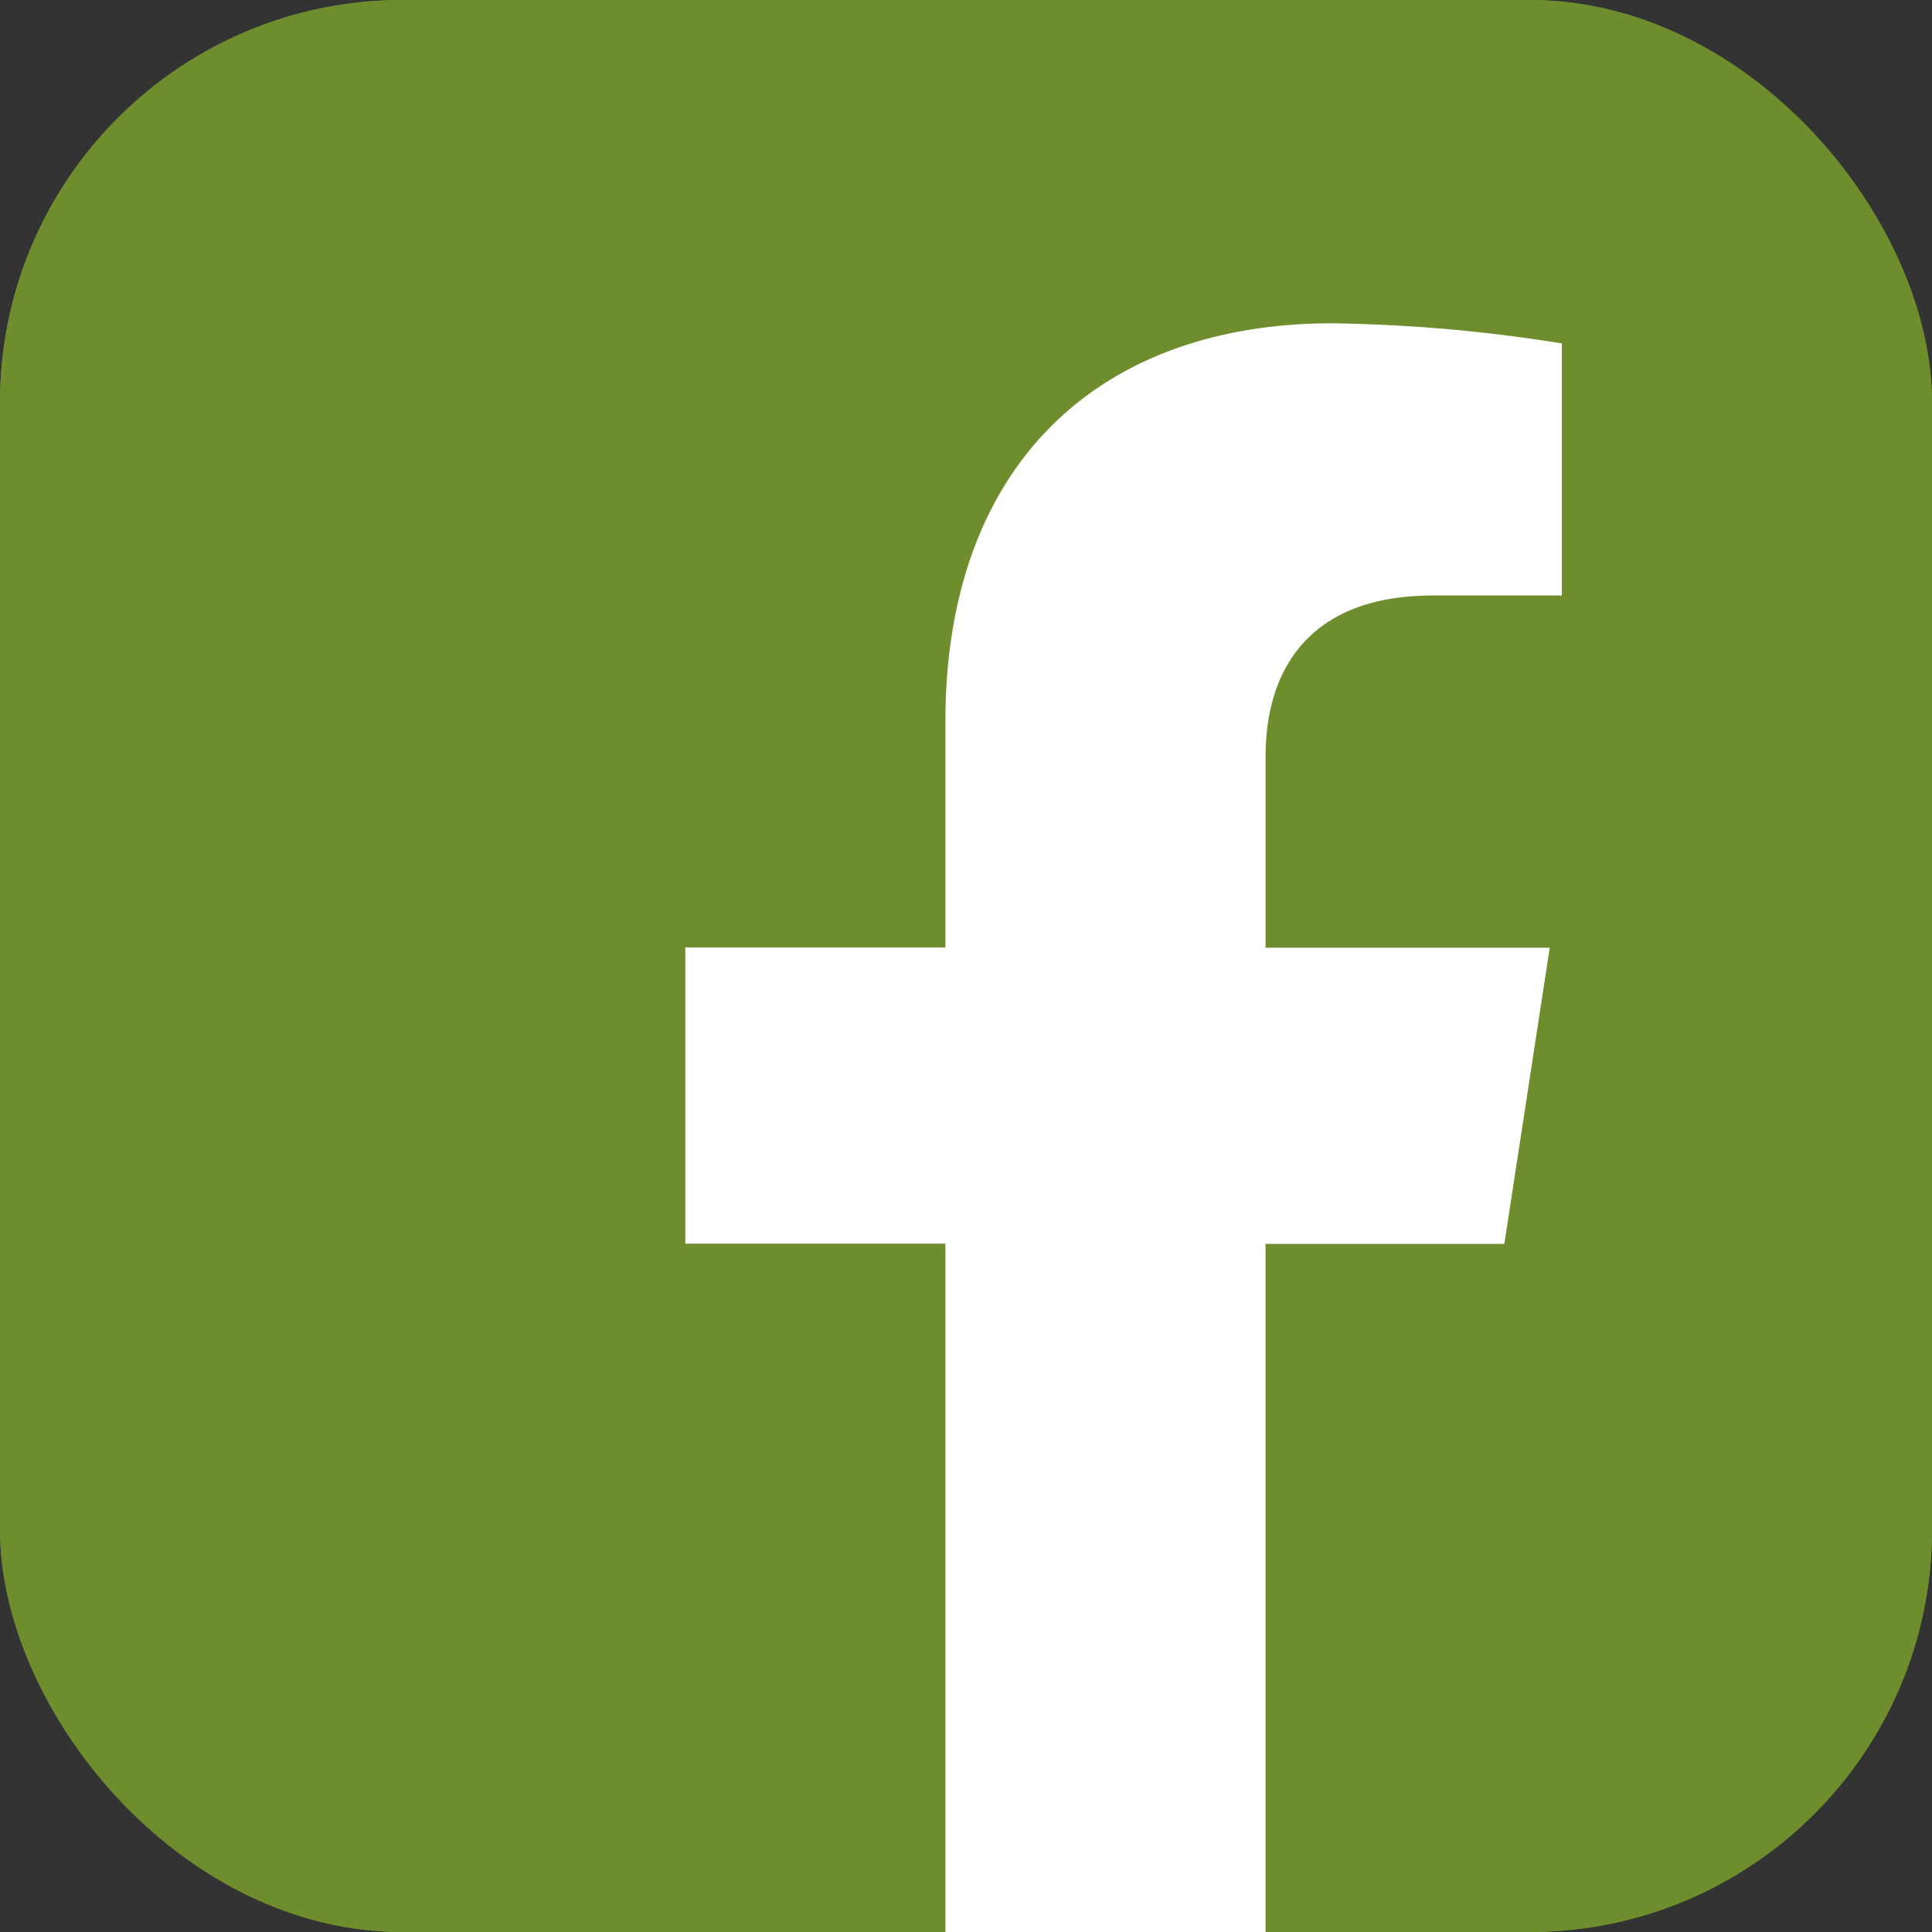
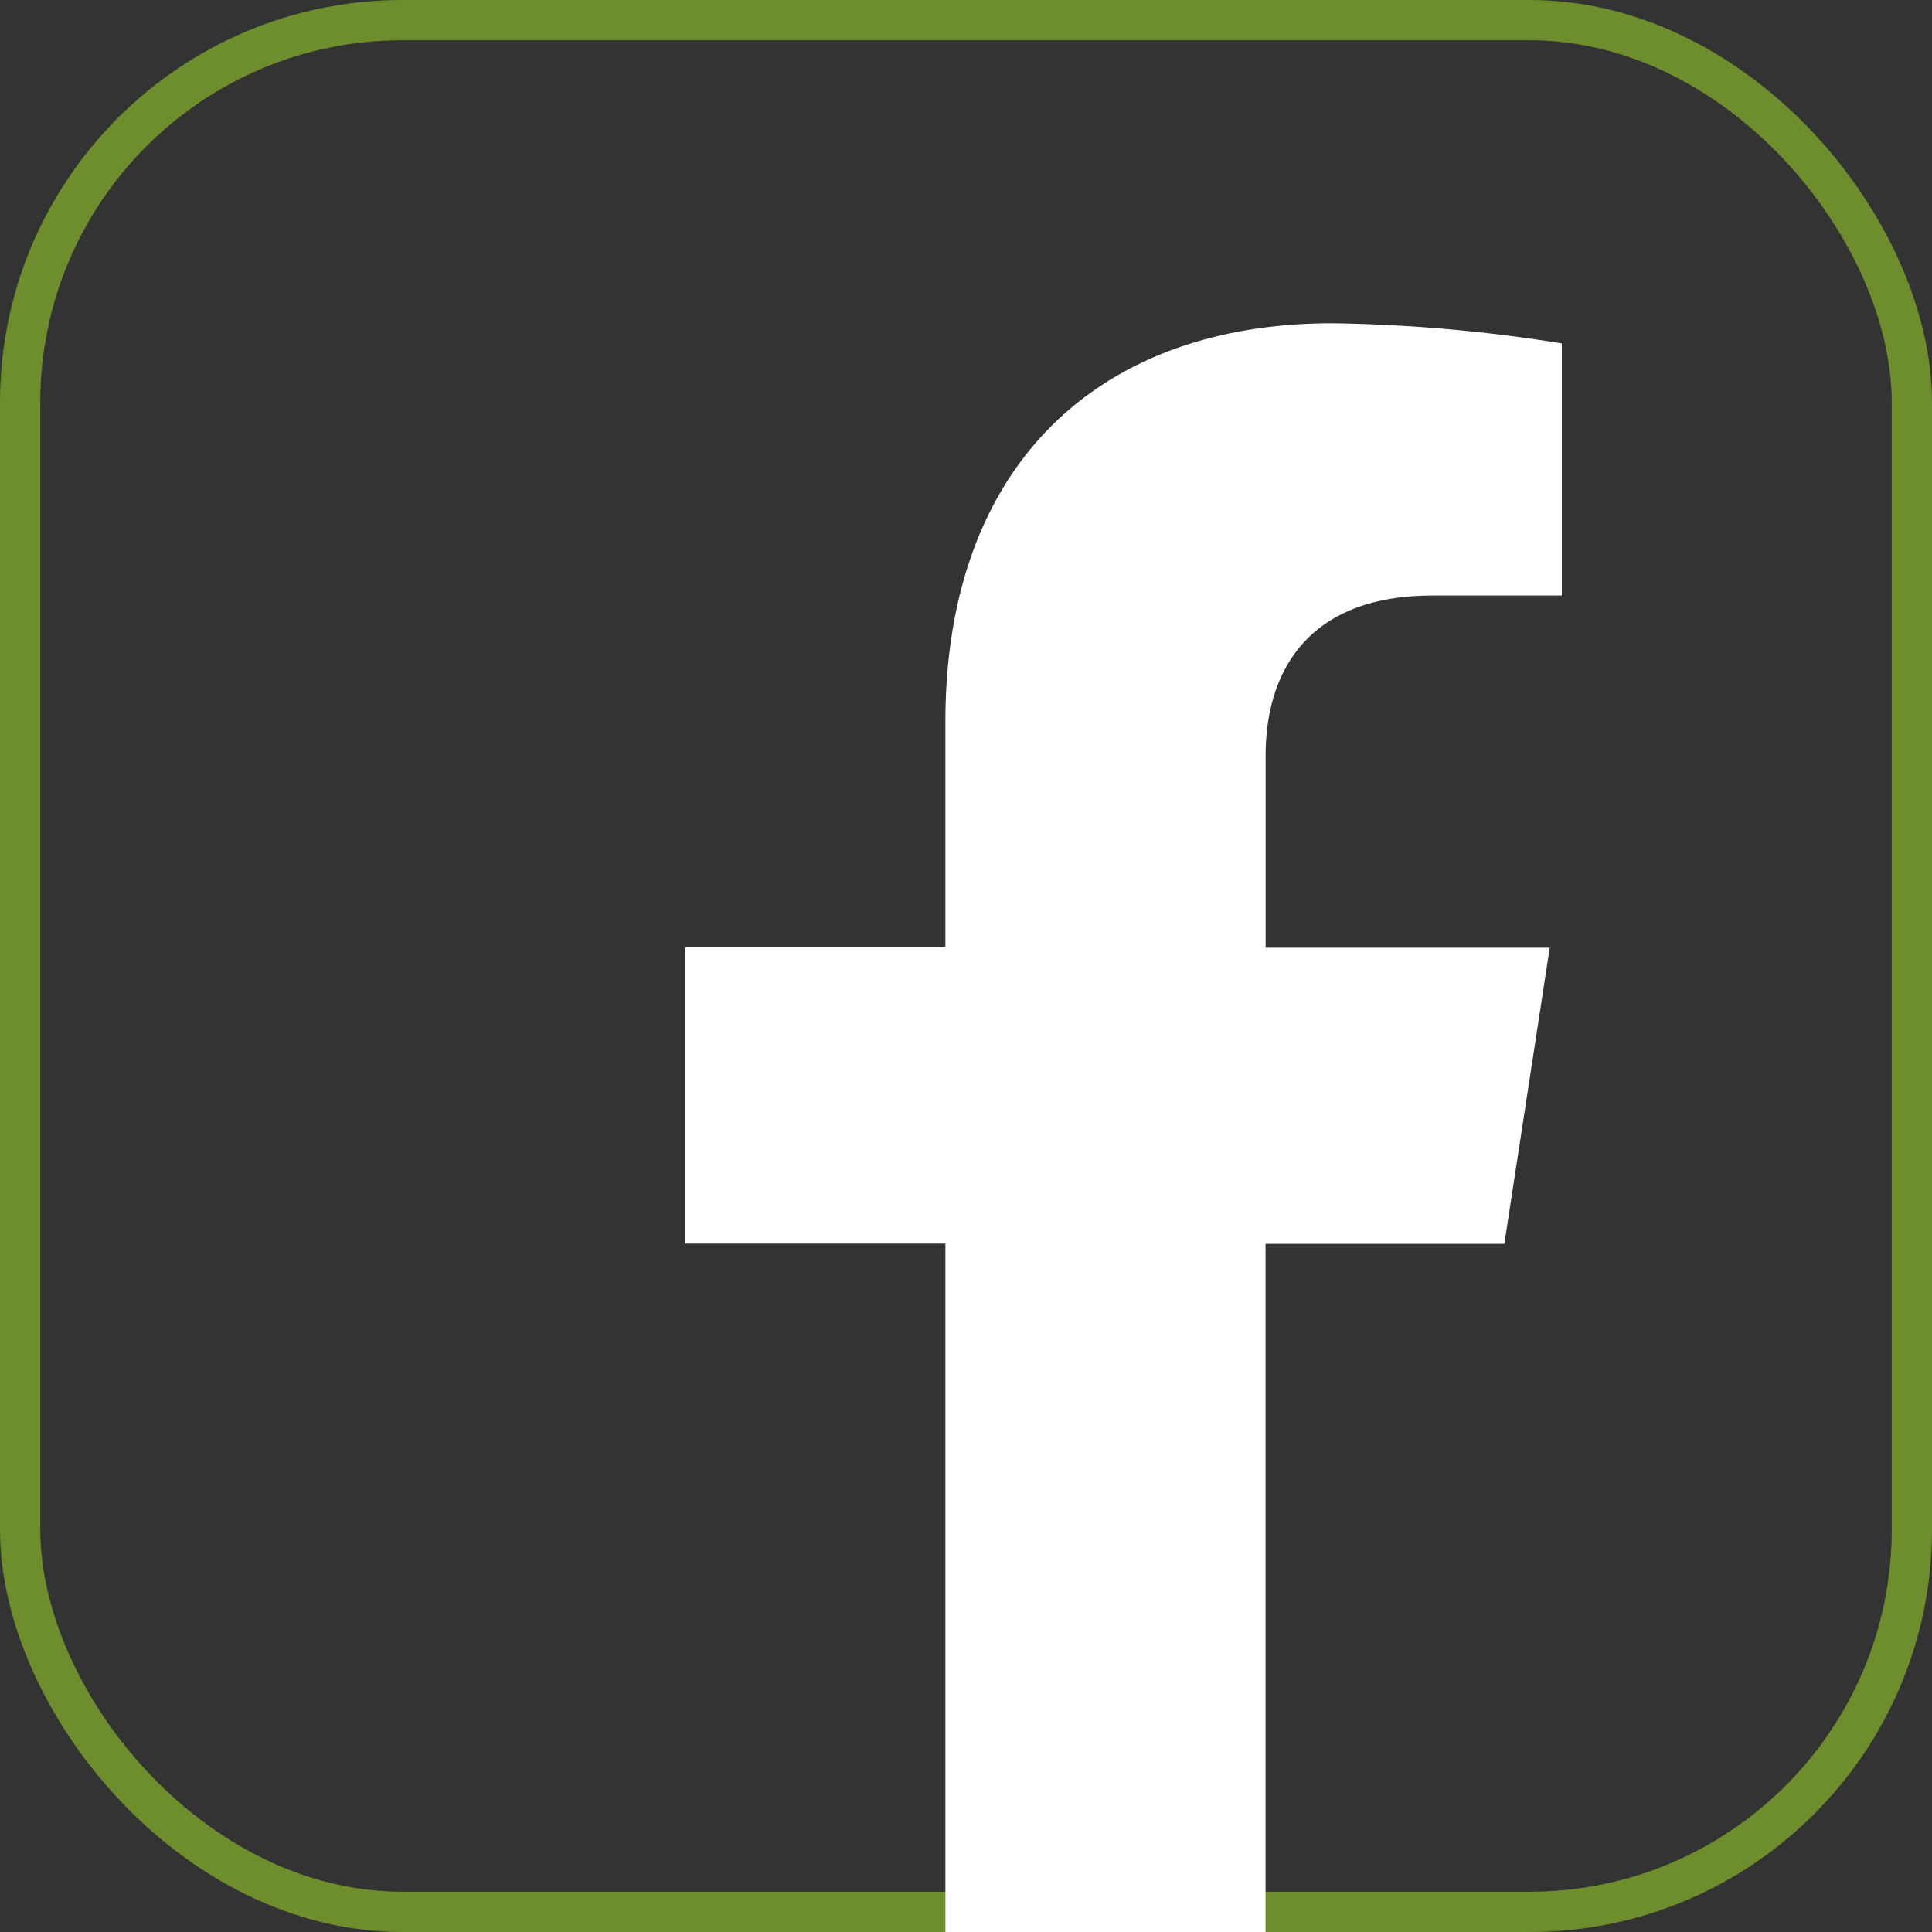
<svg xmlns="http://www.w3.org/2000/svg" width="48" height="48" viewBox="0 0 48 48">
  <rect x="0" y="0" width="48" height="48" fill="#333333" stroke="none" />
  <defs>
    <clipPath id="clip-path">
      <rect id="Rectángulo_98" data-name="Rectángulo 98" width="48" height="48" rx="10" transform="translate(-0.243)" fill="#6e8e2e" stroke="#6e8e2e" stroke-width="1" />
    </clipPath>
  </defs>
  <g id="icono-_facebook" data-name="icono- facebook" transform="translate(0.243)" clip-path="url(#clip-path)">
    <g id="Rectángulo_97" data-name="Rectángulo 97" transform="translate(-0.243)" fill="#6e8e2e" stroke="#6e8e2e" stroke-width="1">
-       <rect width="48" height="48" rx="10" stroke="none" />
      <rect x="0.5" y="0.5" width="47" height="47" rx="9.5" fill="none" />
    </g>
    <path id="Trazado_27797" data-name="Trazado 27797" d="M238.454,88.164l1.128-7.359h-7.059V76.032c0-2.014.987-3.976,4.149-3.976h3.21V65.792a39.079,39.079,0,0,0-5.7-.5c-5.815,0-9.615,3.525-9.615,9.9v5.607h-6.462v7.359h6.462v17.787a25.678,25.678,0,0,0,7.954,0V88.164Z" transform="translate(-201.322 -57.26)" fill="#fff" />
  </g>
</svg>